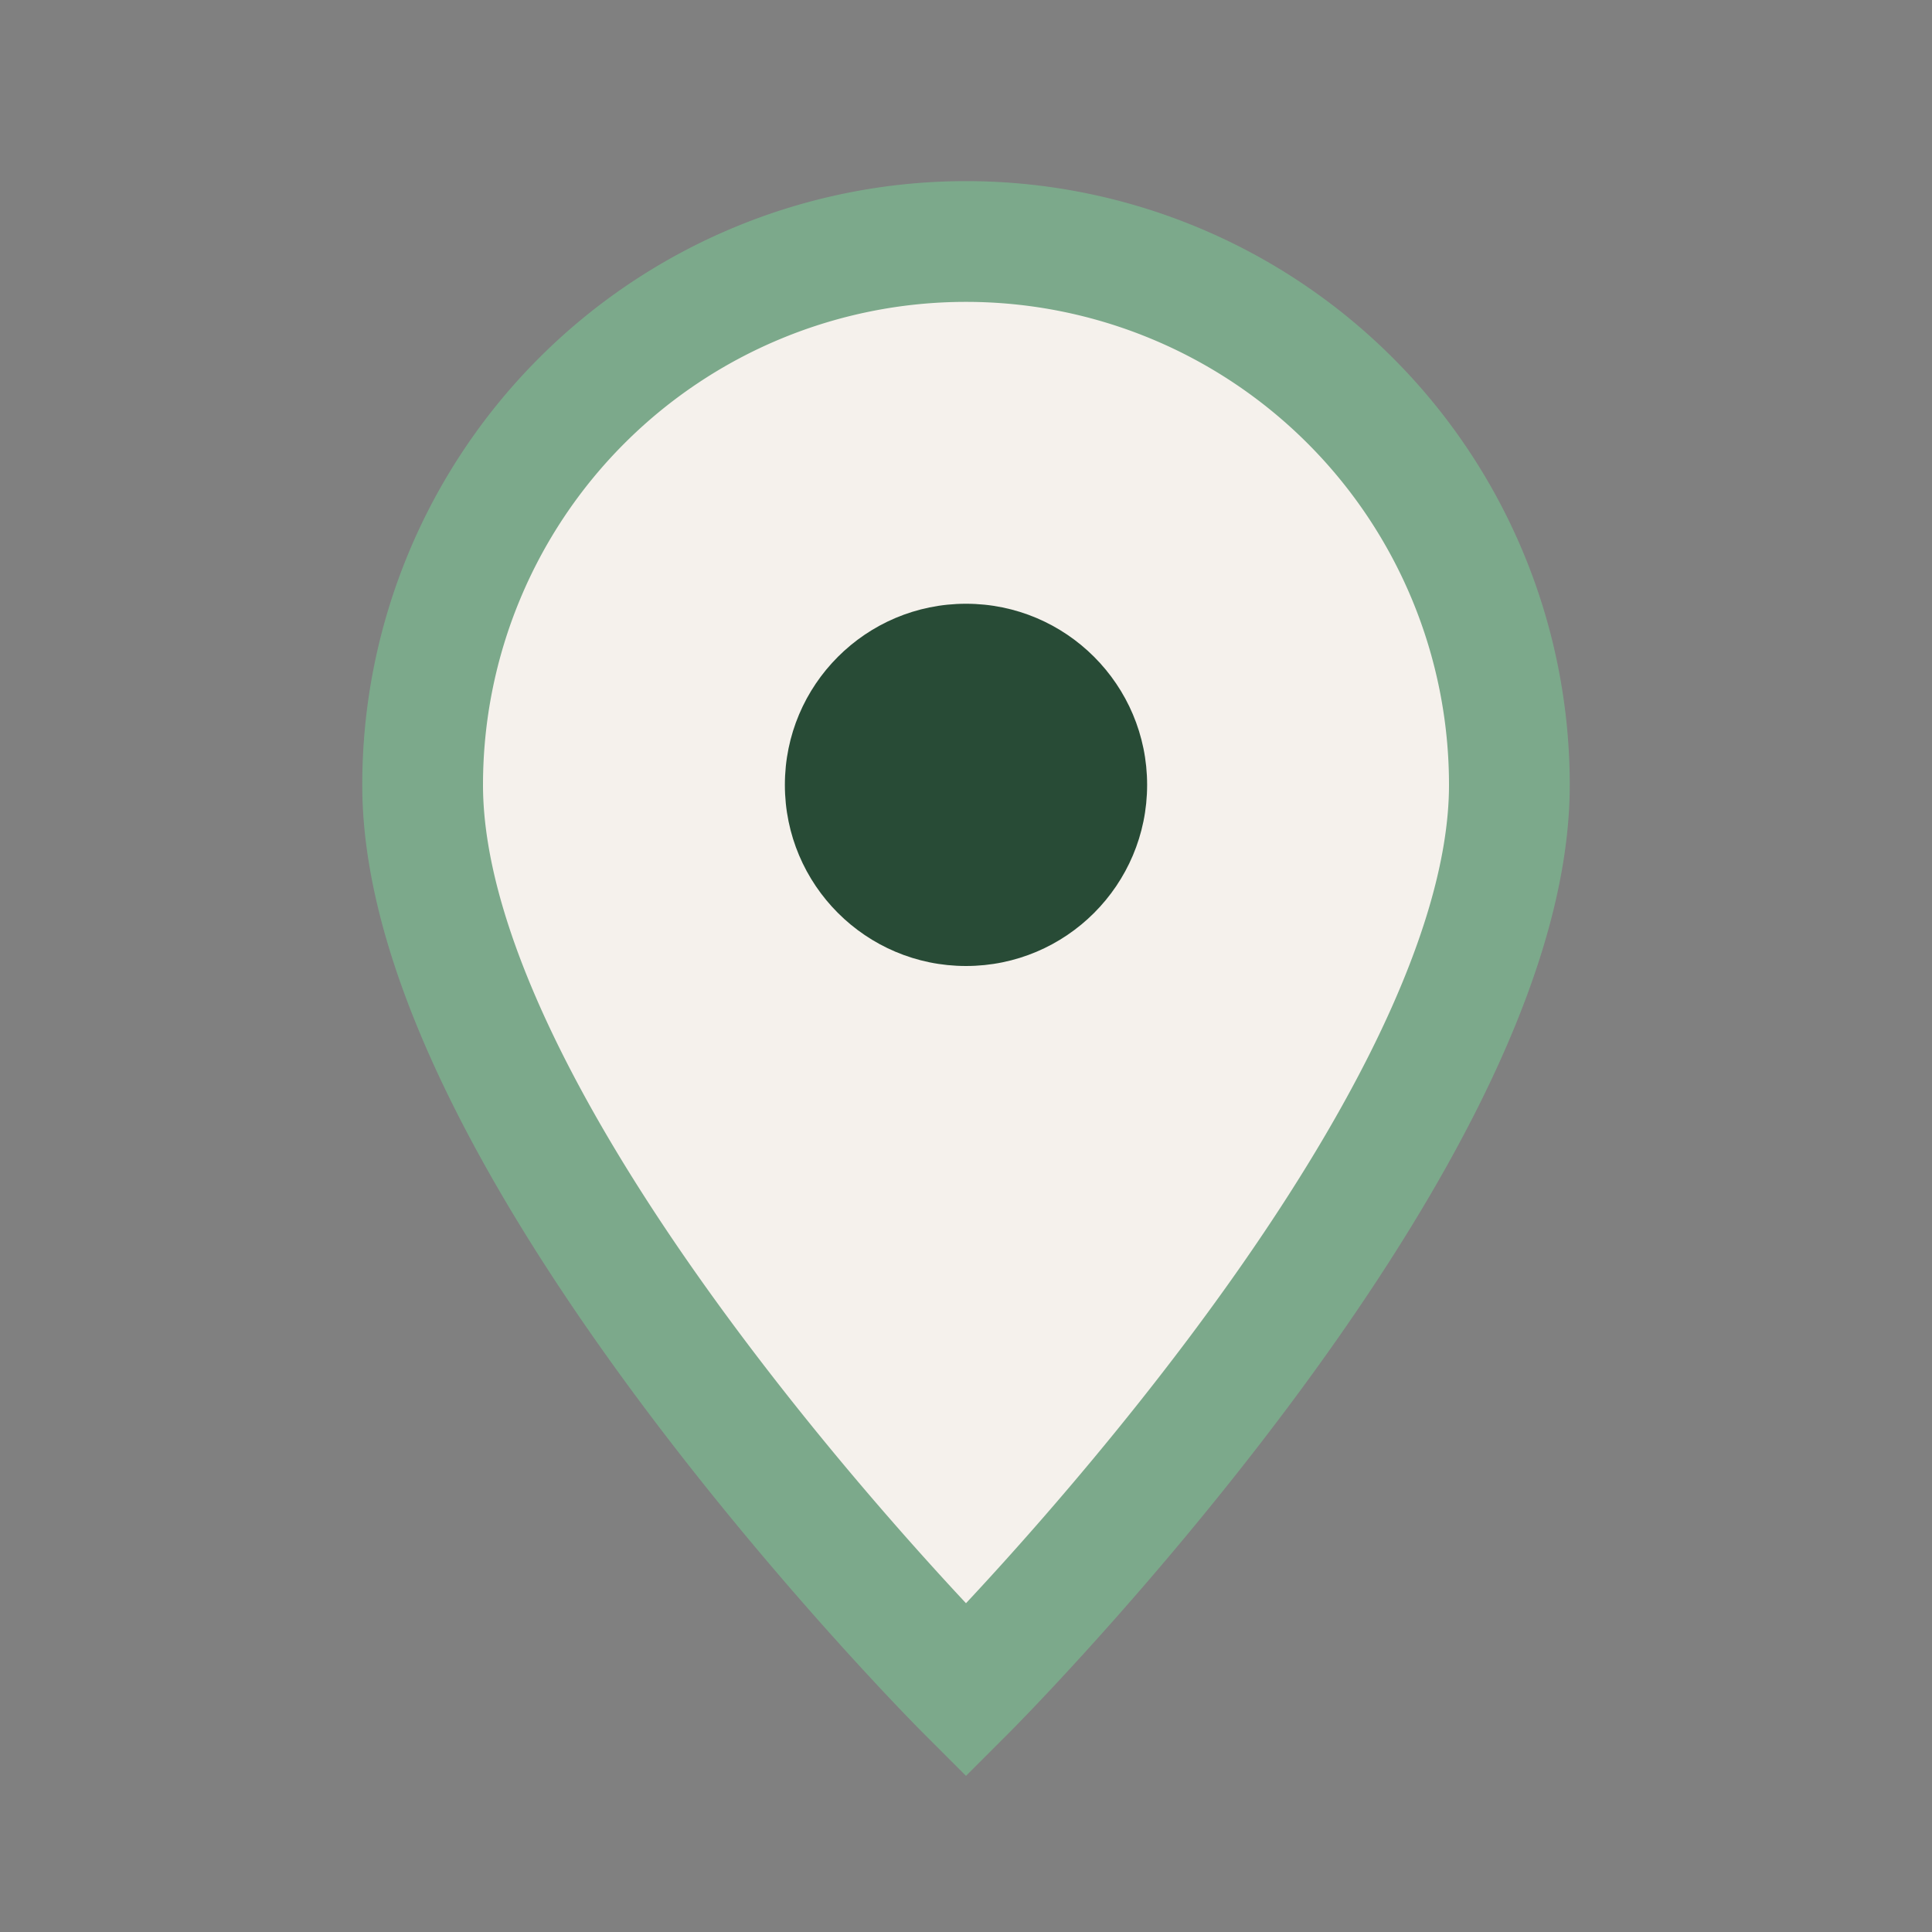
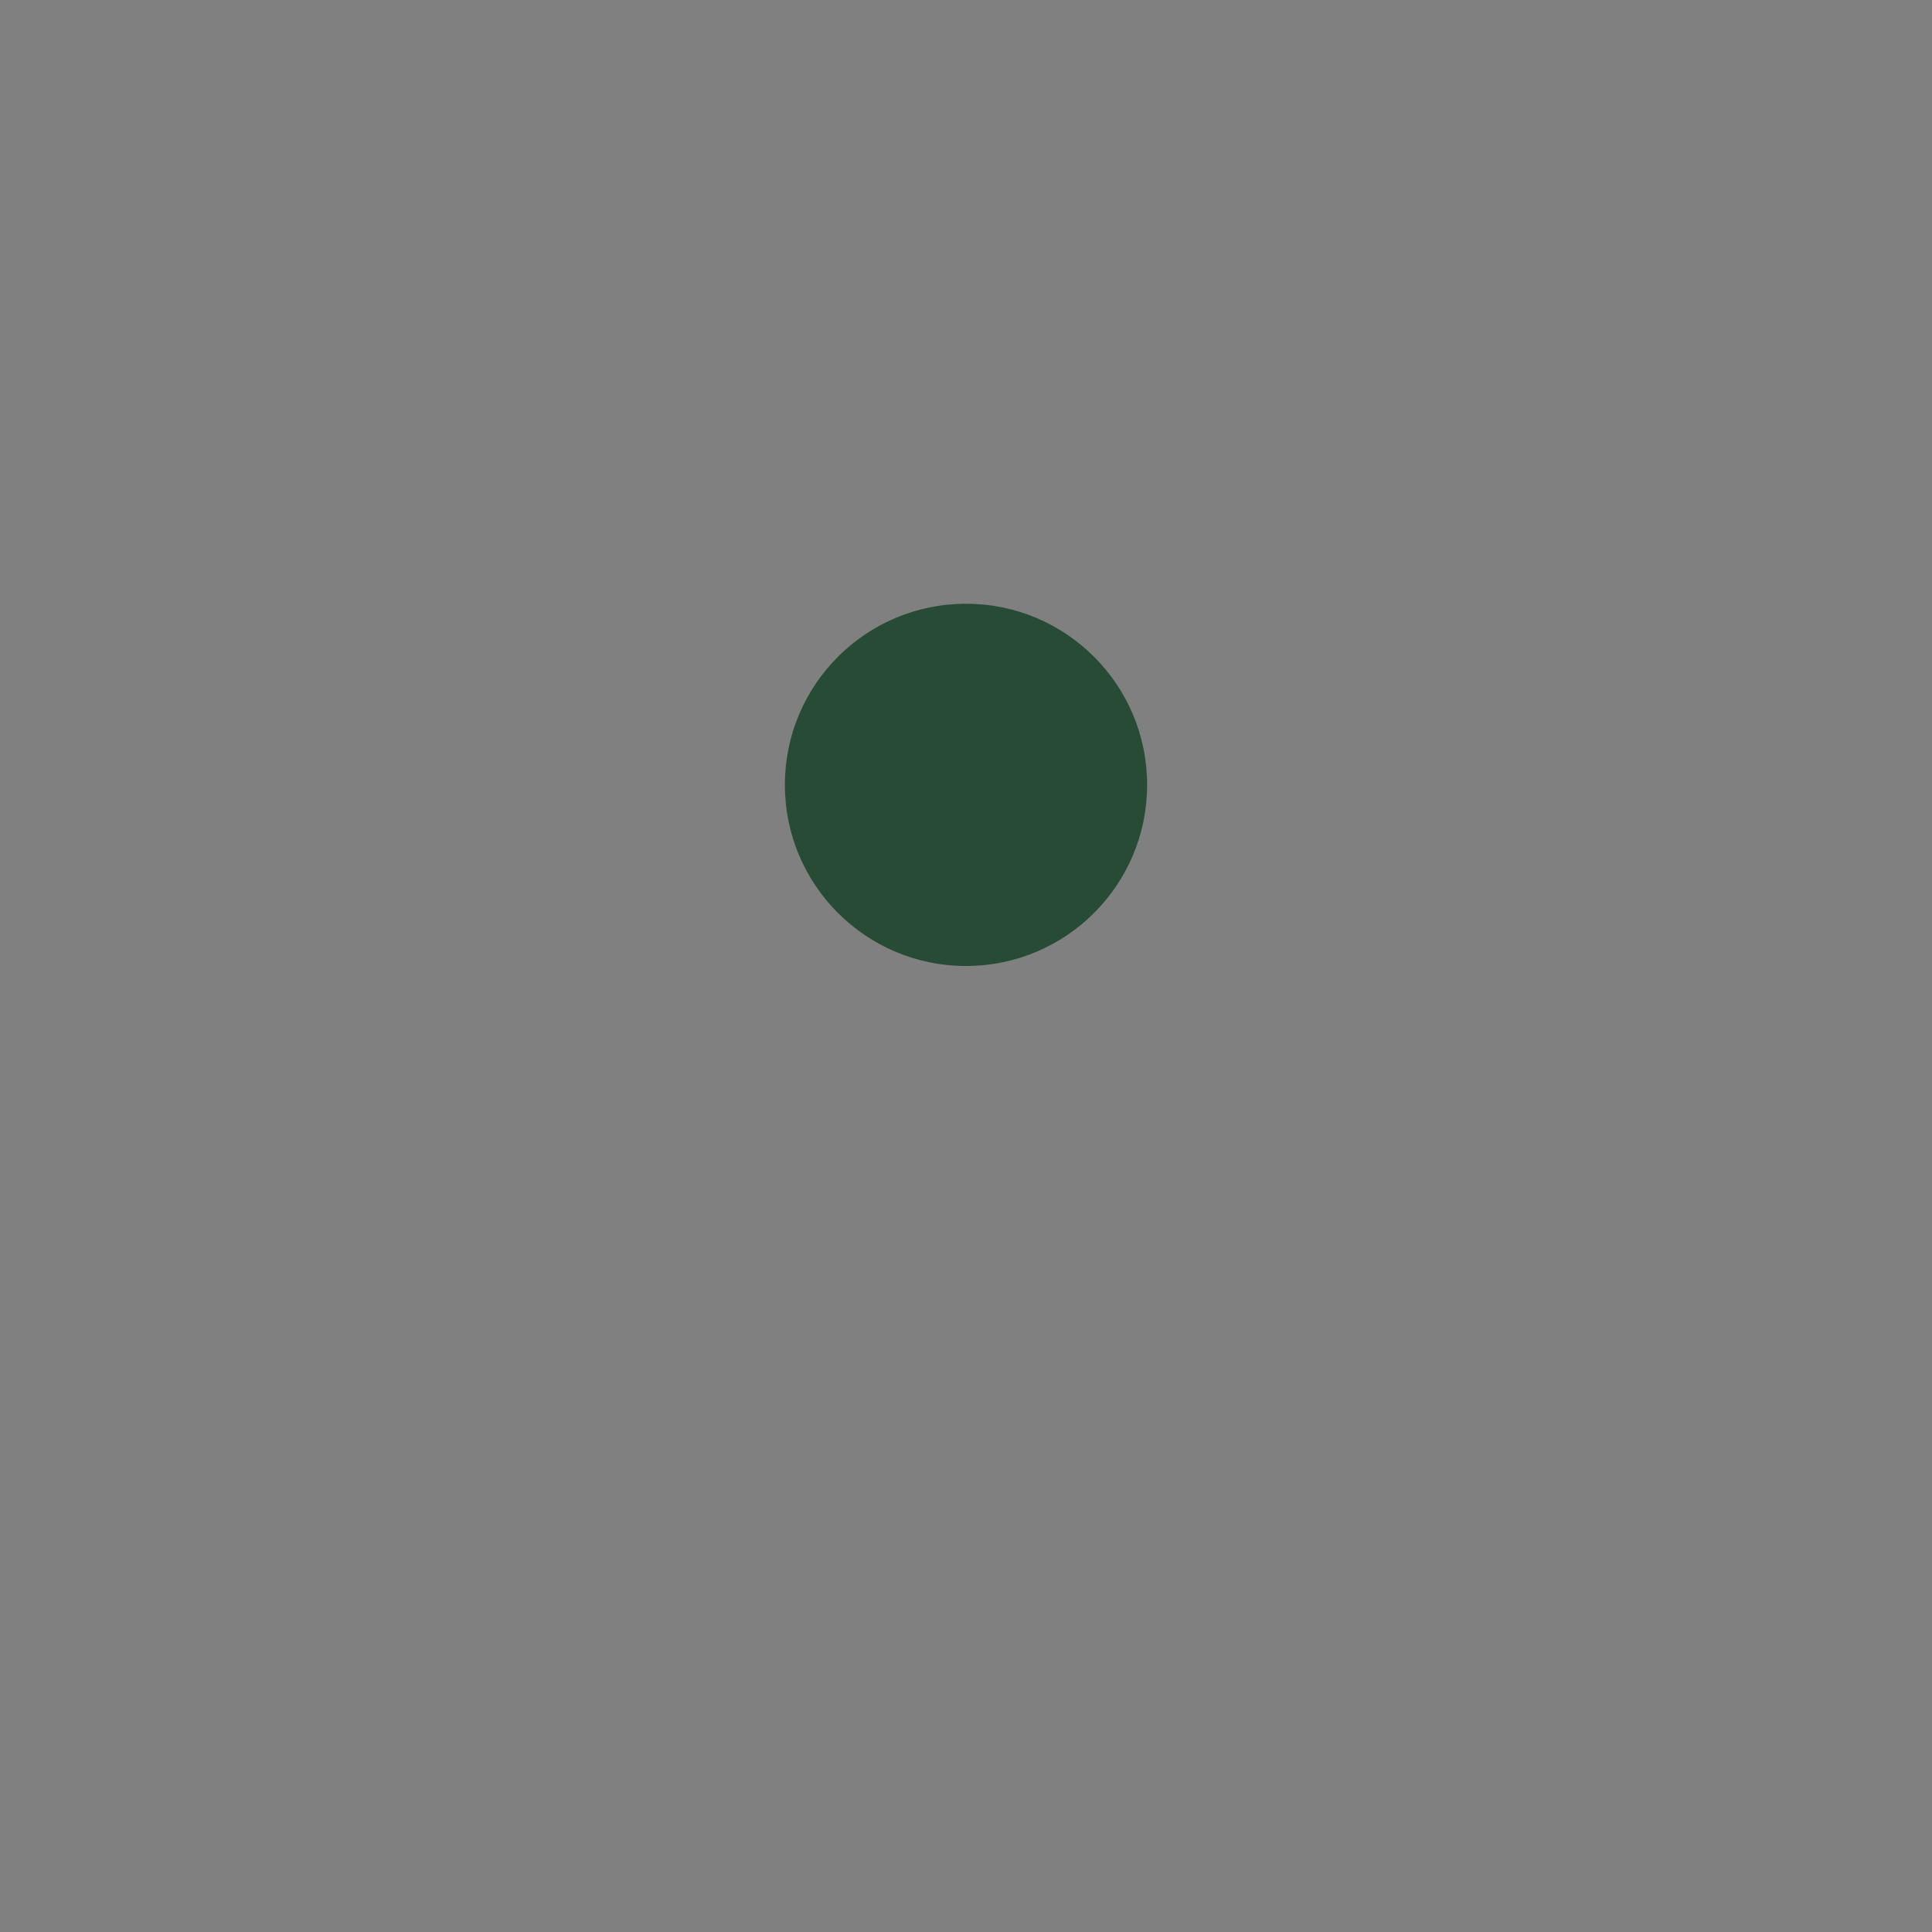
<svg xmlns="http://www.w3.org/2000/svg" width="32" height="32" viewBox="0 0 32 32">
  <rect x="0" y="0" width="32" height="32" fill="#808080" stroke="none" />
-   <path d="M16 4a9 9 0 0 1 9 9c0 6-9 15-9 15S7 19 7 13a9 9 0 0 1 9-9z" fill="#F5F1EC" stroke="#7CA98B" stroke-width="2" />
  <circle cx="16" cy="13" r="3" fill="#284B36" />
</svg>